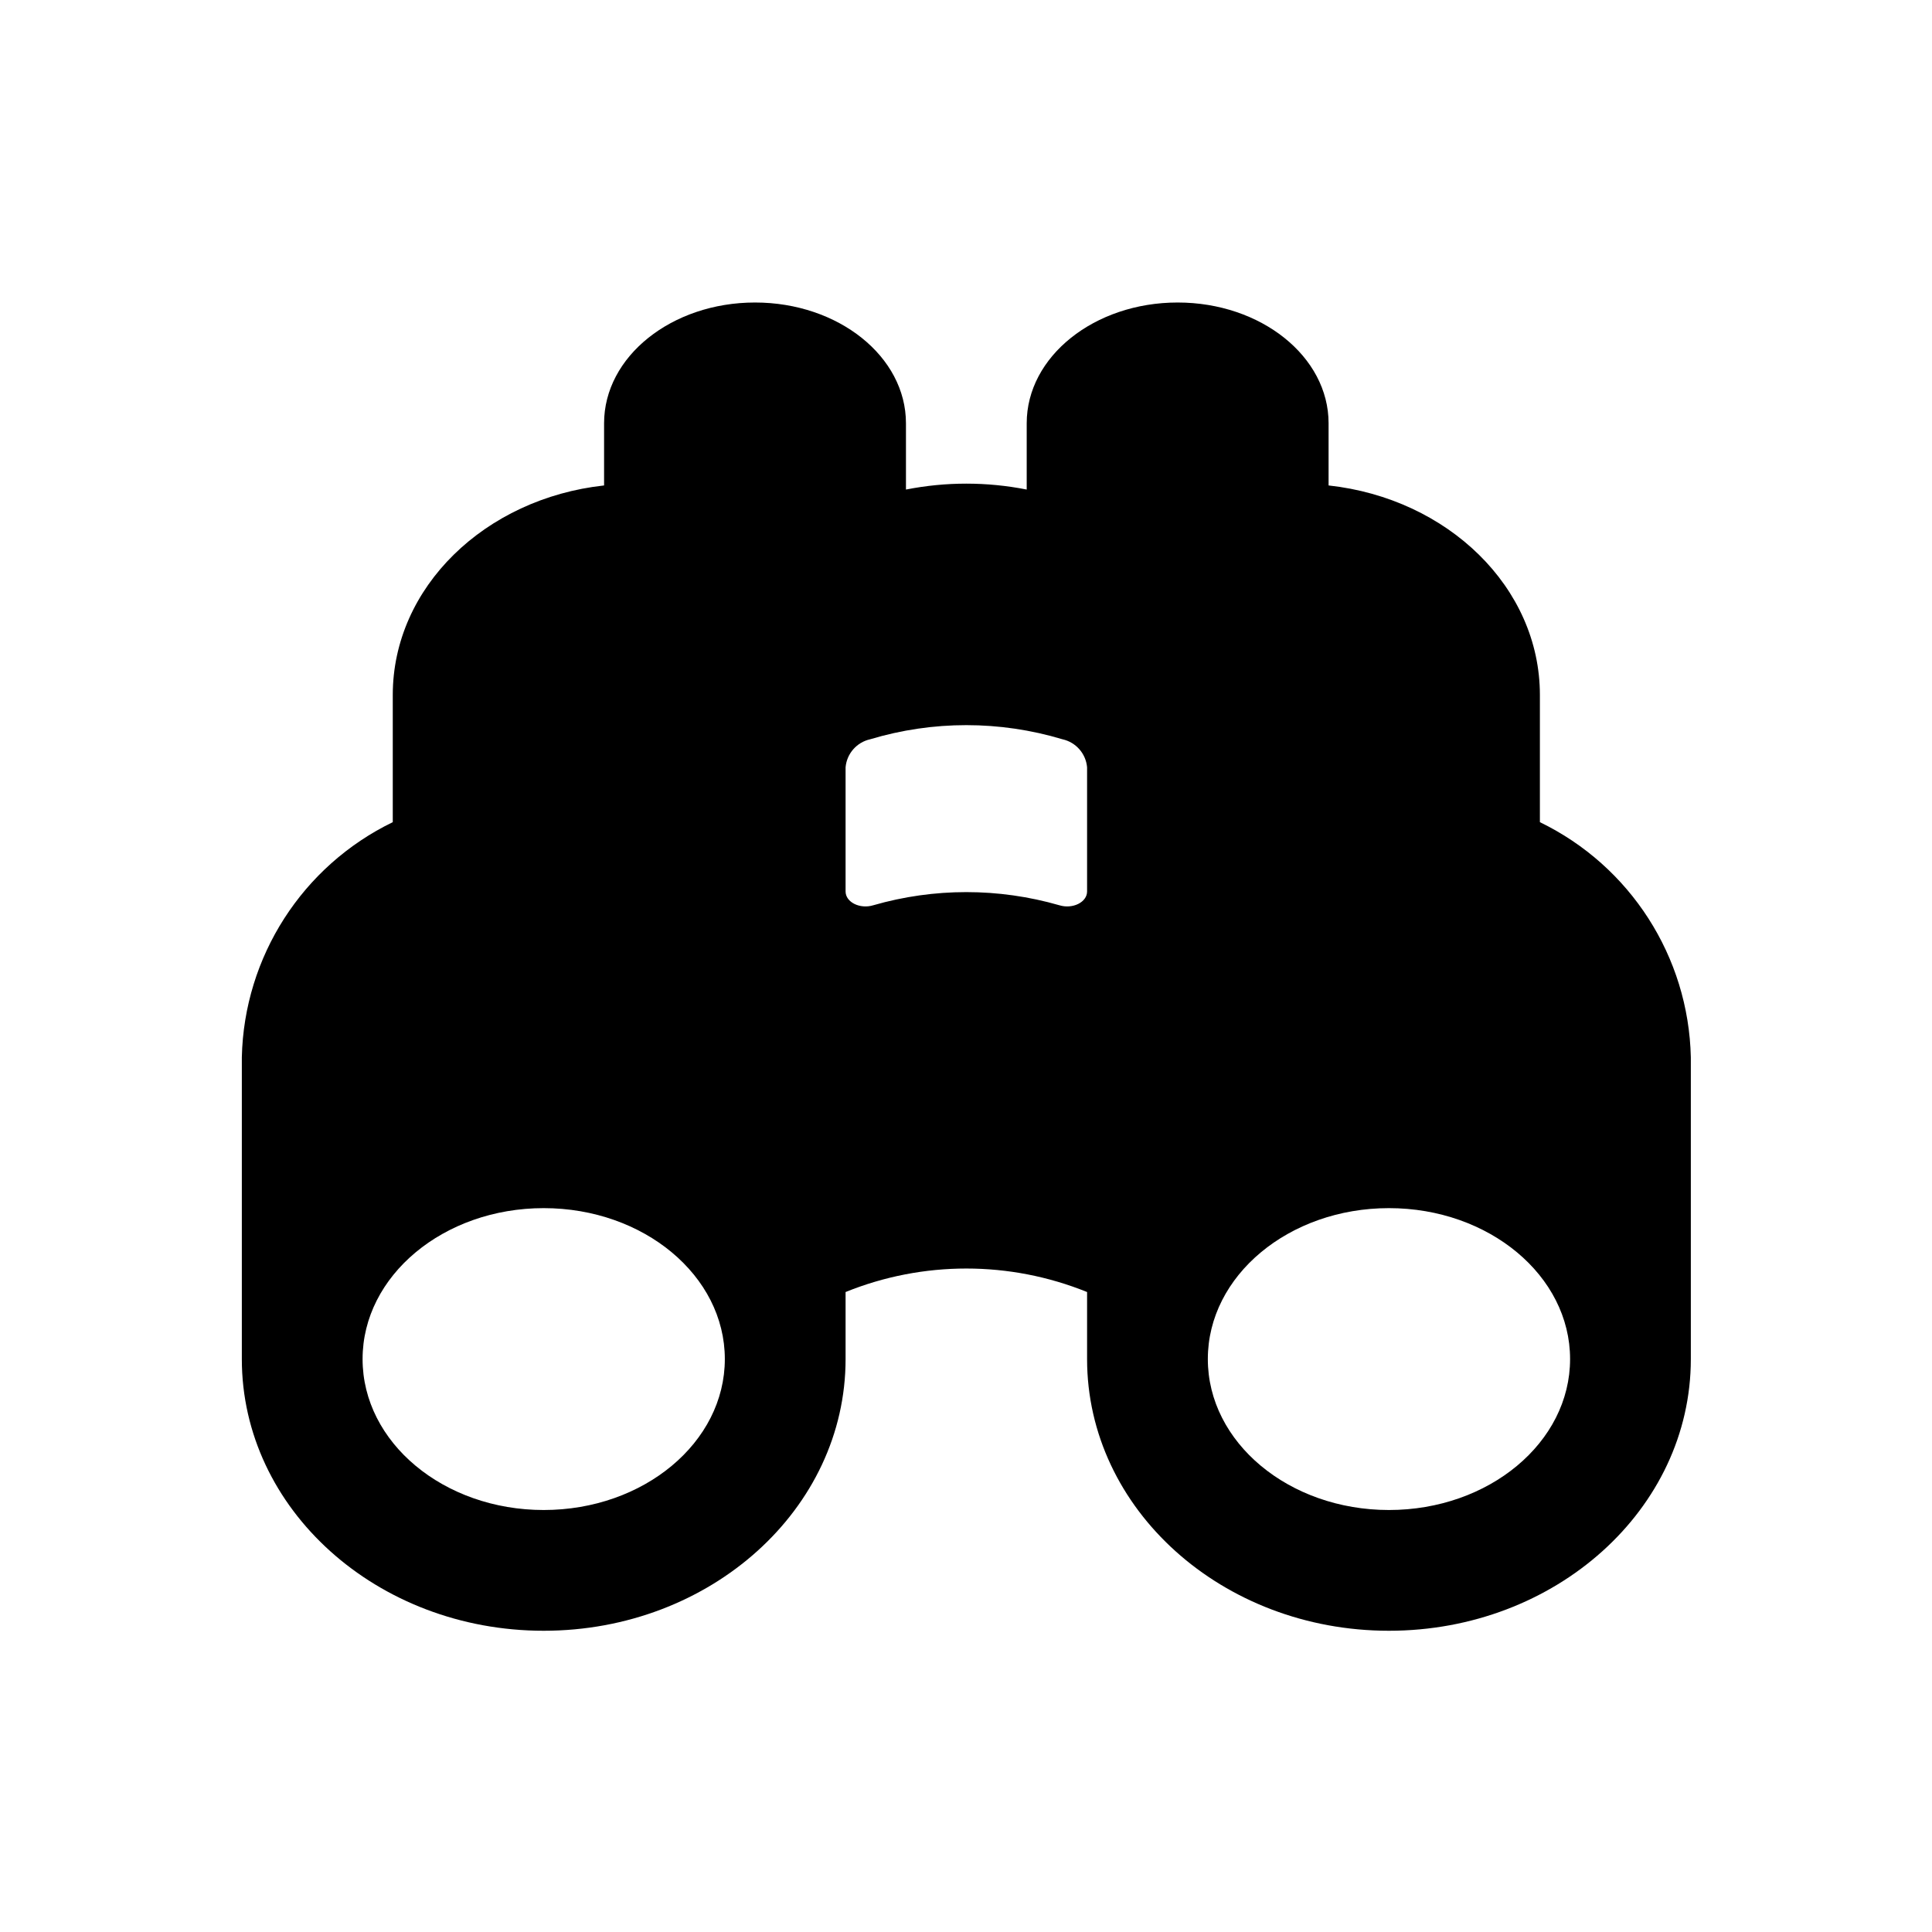
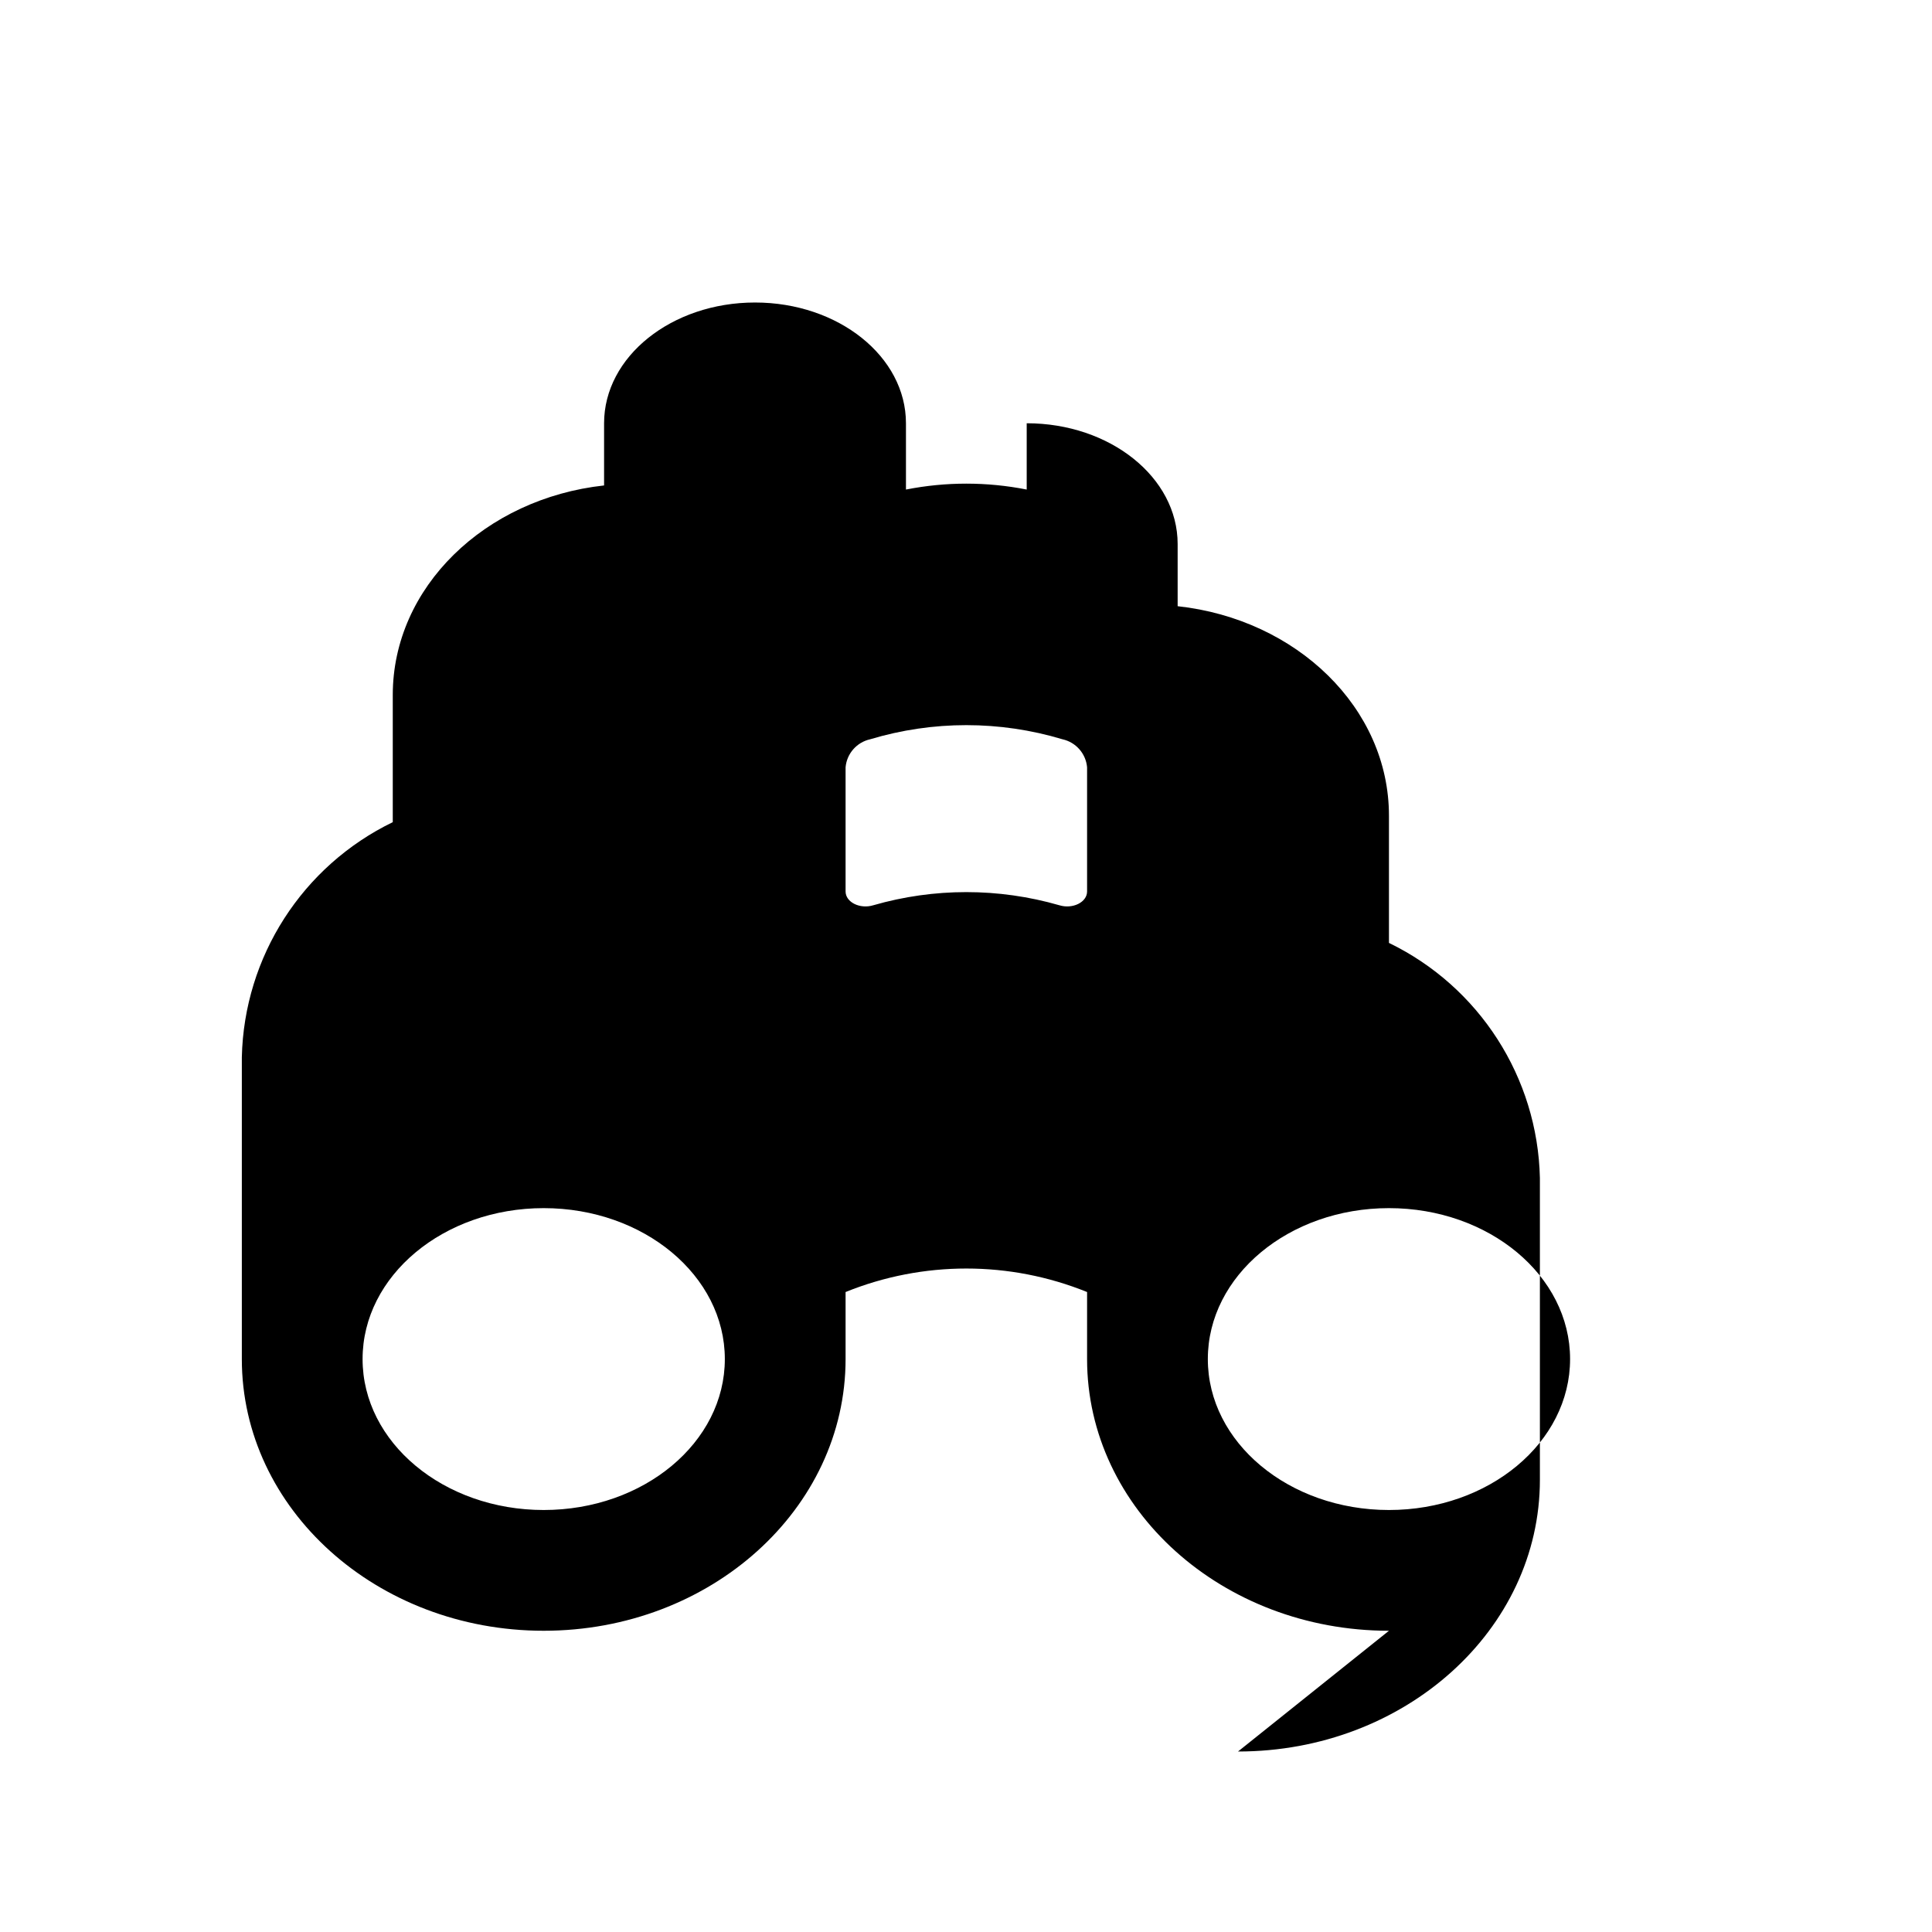
<svg xmlns="http://www.w3.org/2000/svg" version="1.1" viewBox="0 0 64 64">
-   <path d="M46.011,54.021c-5.523,0 -10,-4.029 -10,-9v-2.221l-1.59117e-07,-6.43832e-08c-2.566,-1.038 -5.434,-1.038 -8,1.28766e-07v2.221c0,4.971 -4.477,9 -10,9c-5.523,0 -10,-4.029 -10,-9v-10l-3.14367e-07,1.40229e-05c0.075,-3.328 2.005,-6.334 5,-7.786v-4.214c0,-3.569 3.055,-6.508 7,-6.94v-2.06c0,-2.209 2.239,-4 5,-4c2.761,0 5,1.791 5,4v2.196l-5.48109e-07,1.08189e-07c1.321,-0.261 2.679,-0.261 4,-2.16379e-07v-2.196c0,-2.209 2.239,-4 5,-4c2.761,0 5,1.791 5,4v2.06c3.945,0.431 7,3.371 7,6.94v4.214l4.79636e-07,2.32572e-07c2.995,1.452 4.925,4.458 5,7.786v10c1.38043e-05,4.971 -4.477,9 -10,9Zm-28,-14c-3.314,0 -6,2.239 -6,5c0,2.761 2.686,5 6,5c3.314,0 6,-2.239 6,-5c0,-2.761 -2.686,-5 -6,-5Zm18,-14.604l-1.64382e-08,-1.85142e-07c-0.04,-0.453 -0.369,-0.828 -0.813,-0.927l1.28716e-07,3.86905e-08c-2.079,-0.625 -4.295,-0.625 -6.374,-7.73809e-08l-8.61299e-08,1.91745e-08c-0.444,0.099 -0.773,0.474 -0.813,0.927v4.114c0,0.357 0.477,0.592 0.918,0.457l-7.05818e-08,2.0369e-08c2.013,-0.581 4.15,-0.581 6.164,-4.0738e-08c0.441,0.135 0.918,-0.1 0.918,-0.457Zm10,14.604c-3.314,0 -6,2.239 -6,5c0,2.761 2.686,5 6,5c3.314,0 6,-2.239 6,-5c0,-2.761 -2.686,-5 -6,-5Z" fill="#000" fill-rule="evenodd" />
+   <path d="M46.011,54.021c-5.523,0 -10,-4.029 -10,-9v-2.221l-1.59117e-07,-6.43832e-08c-2.566,-1.038 -5.434,-1.038 -8,1.28766e-07v2.221c0,4.971 -4.477,9 -10,9c-5.523,0 -10,-4.029 -10,-9v-10l-3.14367e-07,1.40229e-05c0.075,-3.328 2.005,-6.334 5,-7.786v-4.214c0,-3.569 3.055,-6.508 7,-6.94v-2.06c0,-2.209 2.239,-4 5,-4c2.761,0 5,1.791 5,4v2.196l-5.48109e-07,1.08189e-07c1.321,-0.261 2.679,-0.261 4,-2.16379e-07v-2.196c2.761,0 5,1.791 5,4v2.06c3.945,0.431 7,3.371 7,6.94v4.214l4.79636e-07,2.32572e-07c2.995,1.452 4.925,4.458 5,7.786v10c1.38043e-05,4.971 -4.477,9 -10,9Zm-28,-14c-3.314,0 -6,2.239 -6,5c0,2.761 2.686,5 6,5c3.314,0 6,-2.239 6,-5c0,-2.761 -2.686,-5 -6,-5Zm18,-14.604l-1.64382e-08,-1.85142e-07c-0.04,-0.453 -0.369,-0.828 -0.813,-0.927l1.28716e-07,3.86905e-08c-2.079,-0.625 -4.295,-0.625 -6.374,-7.73809e-08l-8.61299e-08,1.91745e-08c-0.444,0.099 -0.773,0.474 -0.813,0.927v4.114c0,0.357 0.477,0.592 0.918,0.457l-7.05818e-08,2.0369e-08c2.013,-0.581 4.15,-0.581 6.164,-4.0738e-08c0.441,0.135 0.918,-0.1 0.918,-0.457Zm10,14.604c-3.314,0 -6,2.239 -6,5c0,2.761 2.686,5 6,5c3.314,0 6,-2.239 6,-5c0,-2.761 -2.686,-5 -6,-5Z" fill="#000" fill-rule="evenodd" />
</svg>